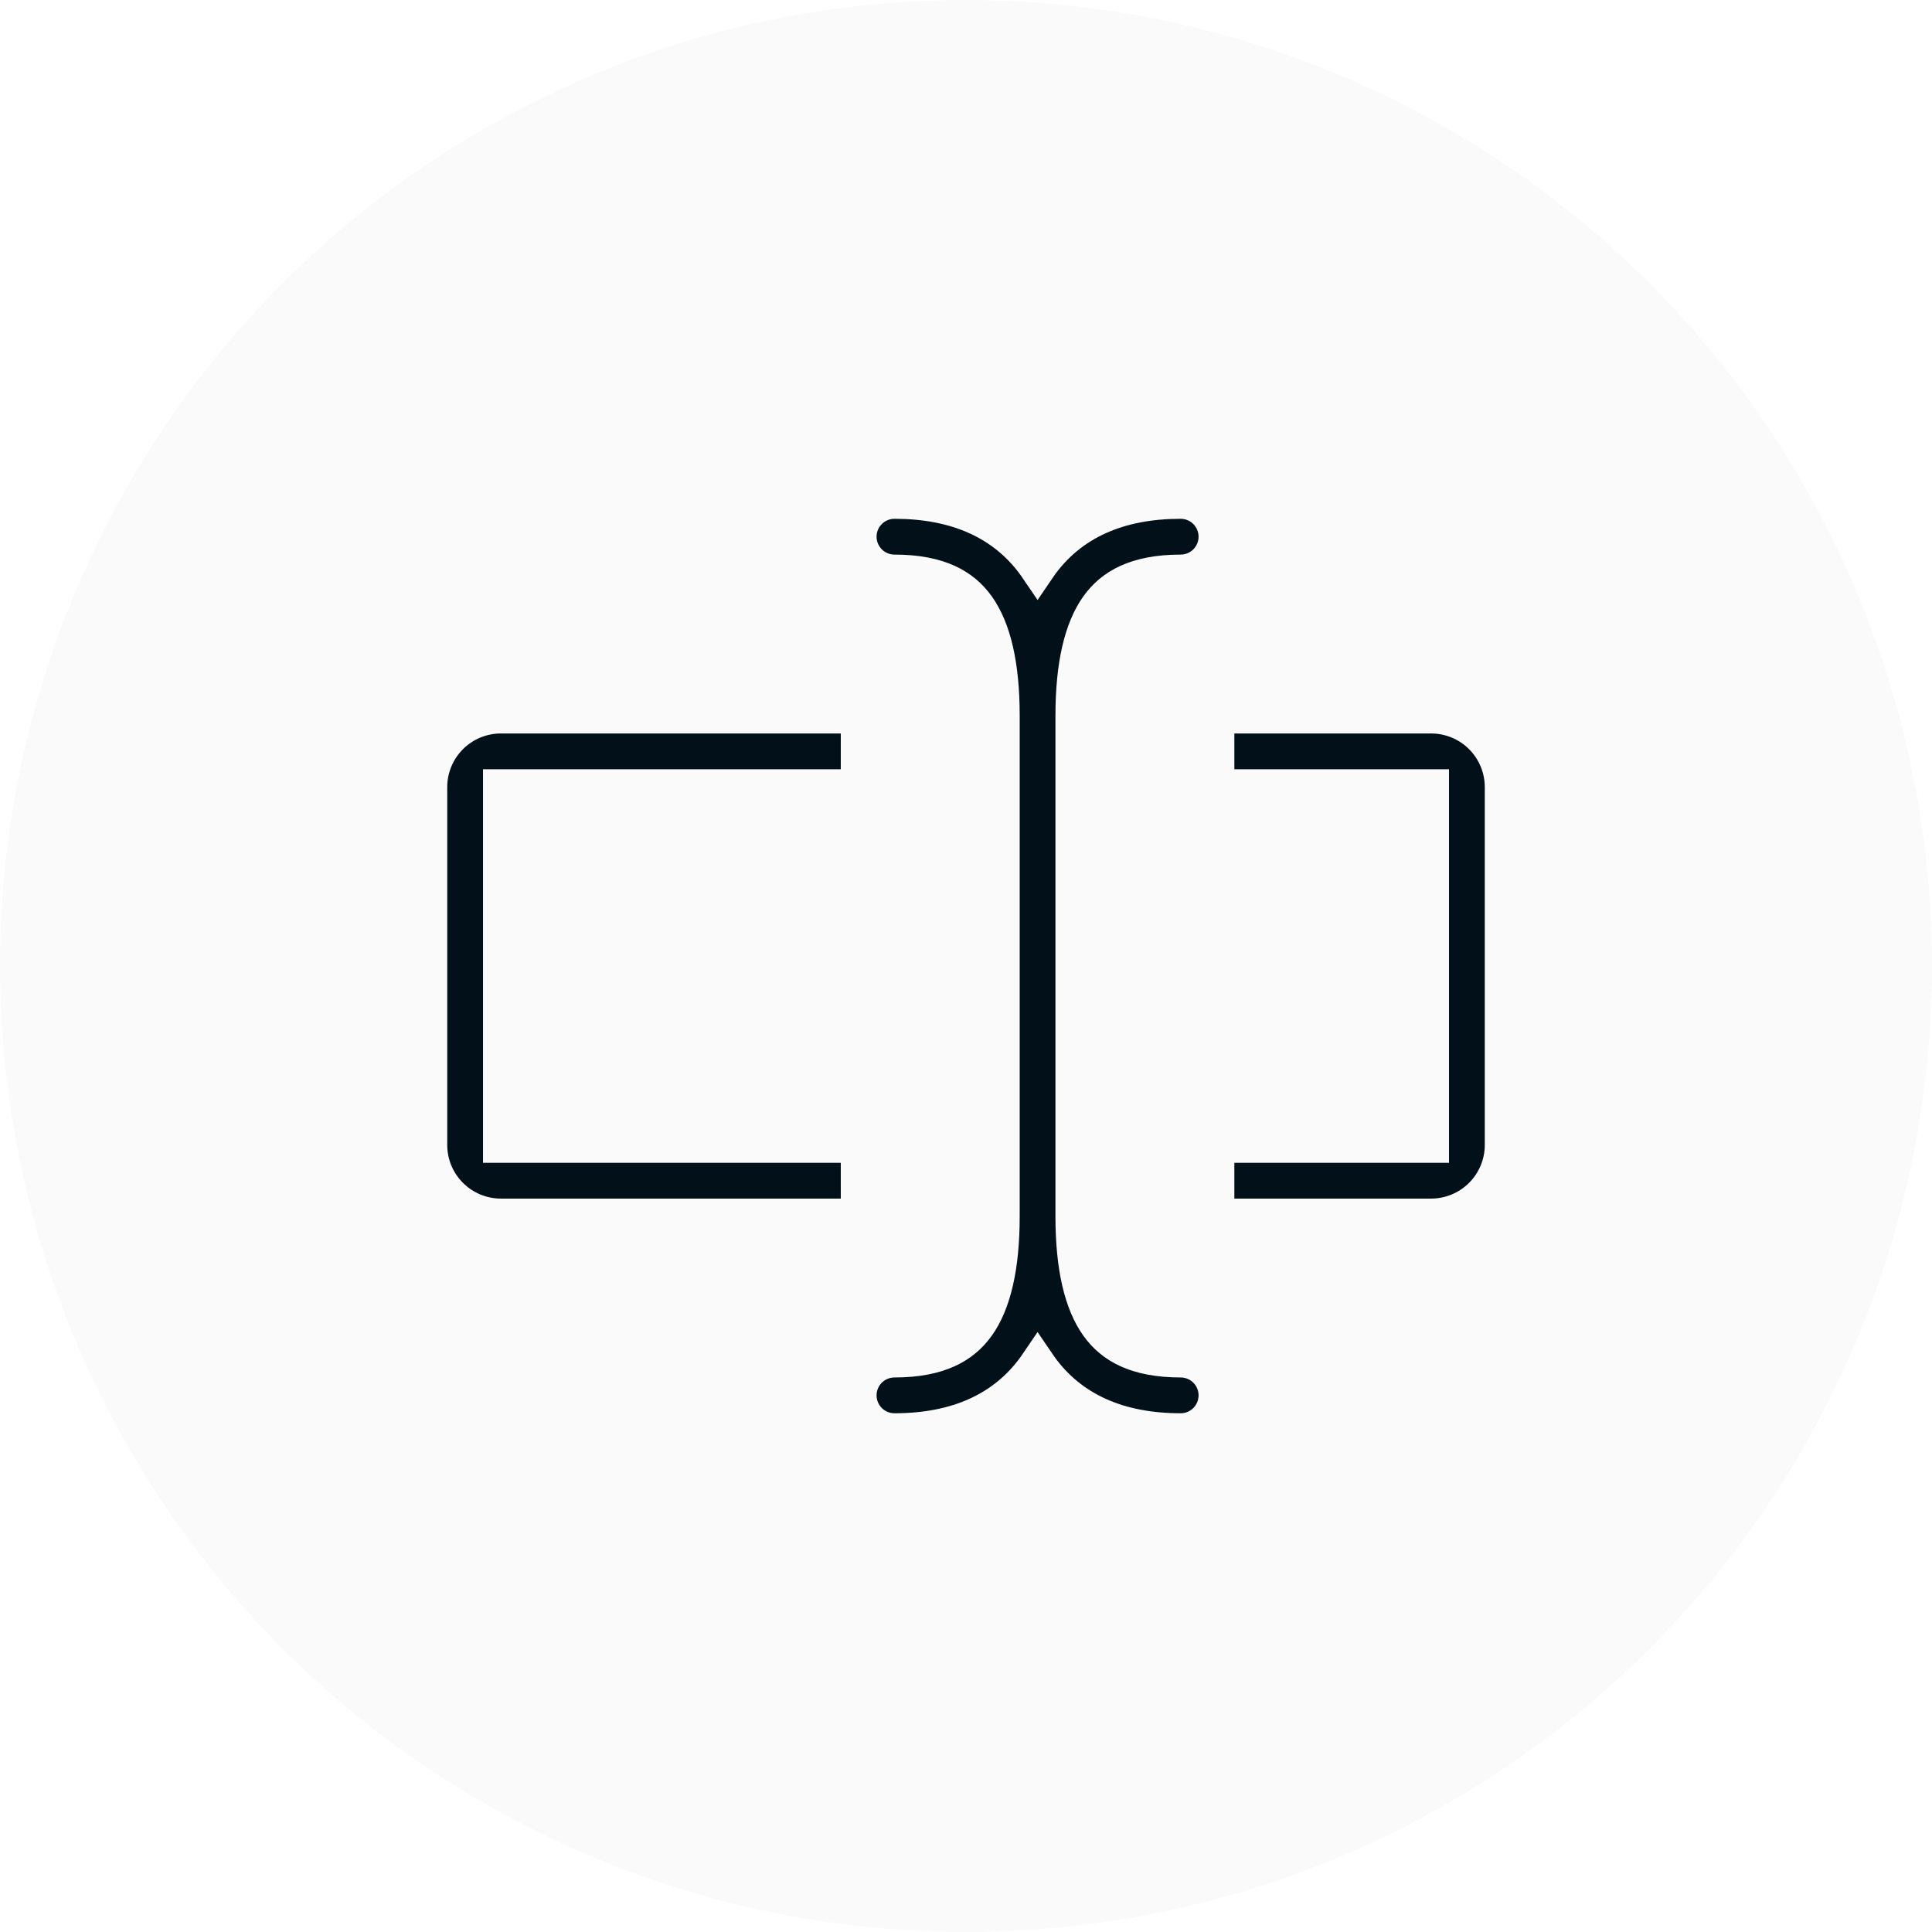
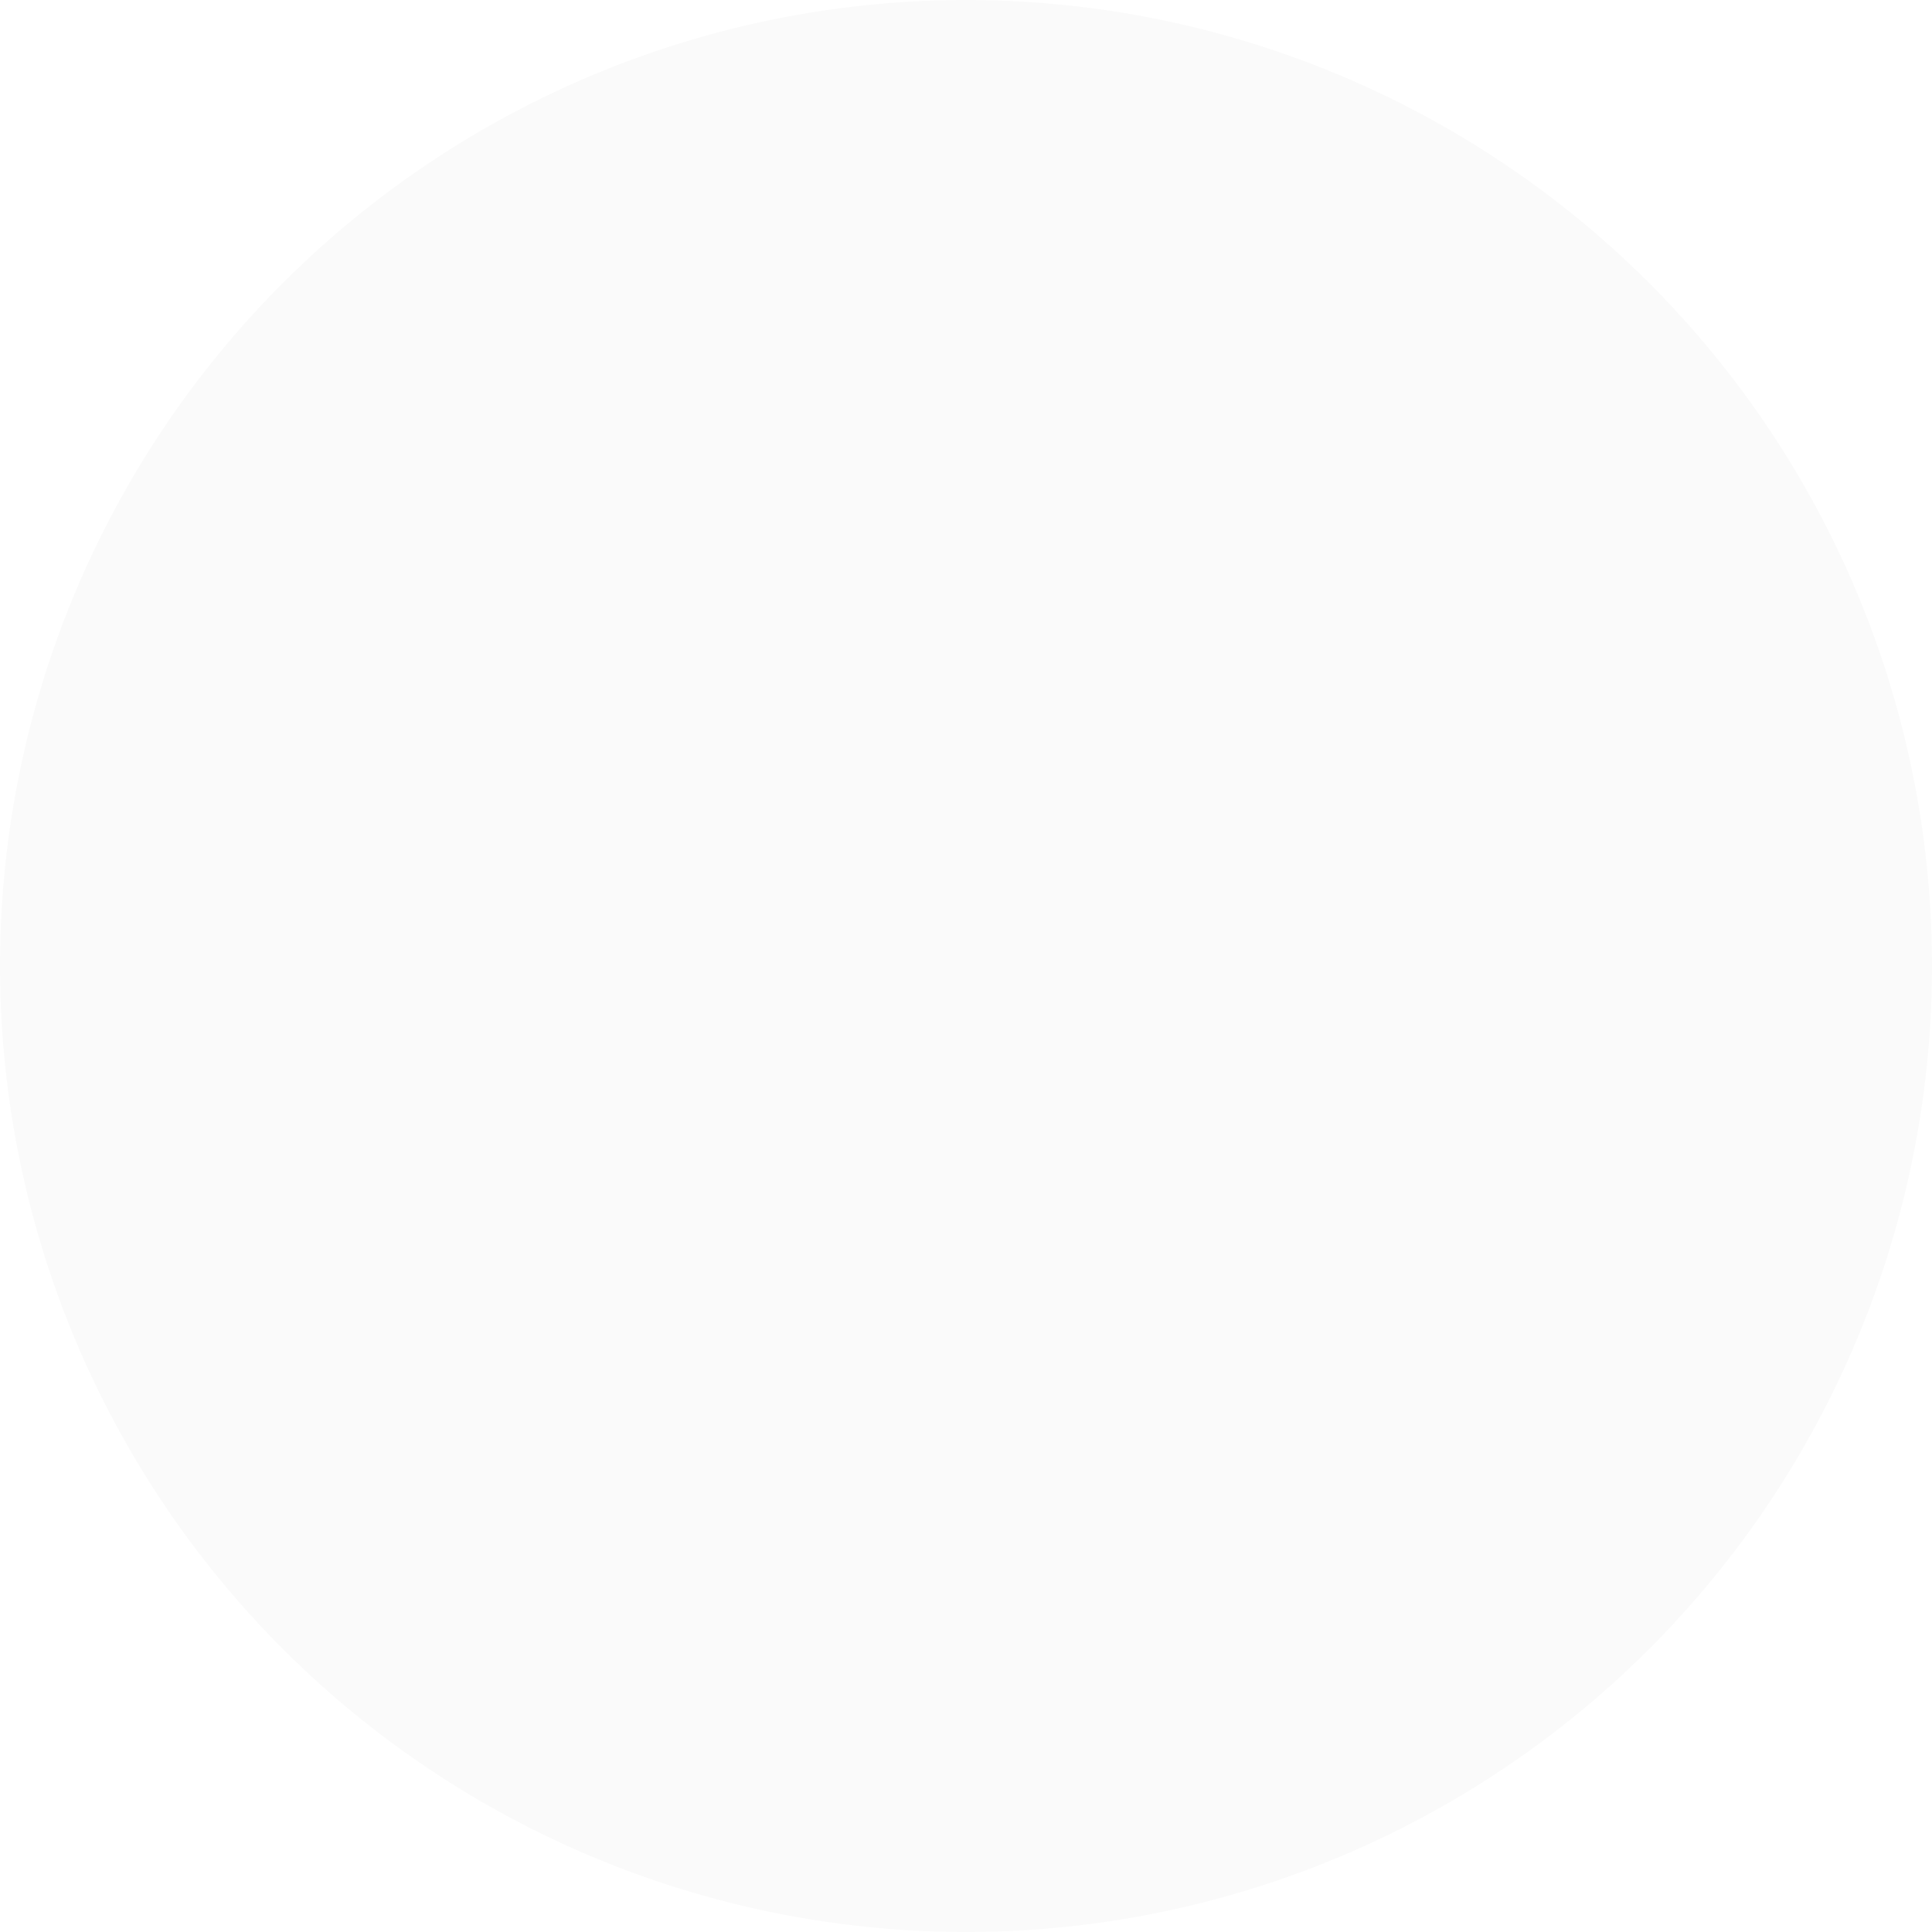
<svg xmlns="http://www.w3.org/2000/svg" width="90" height="90" viewBox="0 0 90 90" fill="none">
  <circle cx="45" cy="45" r="45" fill="#0F1E28" fill-opacity="0.02" />
-   <path fill-rule="evenodd" clip-rule="evenodd" d="M47.997 26.012L48.022 26.044C48.024 26.046 48.026 26.049 48.028 26.051C48.018 26.038 48.007 26.025 47.997 26.012ZM48.023 63.958C48.013 63.971 48.003 63.983 47.993 63.996C47.995 63.994 47.996 63.992 47.998 63.99L48.023 63.958ZM48.639 63.951C48.65 63.964 48.66 63.977 48.67 63.99L48.645 63.958C48.643 63.956 48.641 63.954 48.639 63.951ZM48.675 26.007C48.665 26.02 48.655 26.032 48.645 26.044L48.672 26.011C48.673 26.01 48.674 26.008 48.675 26.007ZM46.2 27.778L46.198 27.776C45.346 26.586 43.965 25.835 41.667 25.835C41.446 25.835 41.234 25.747 41.078 25.591C40.922 25.434 40.834 25.222 40.834 25.001C40.834 24.78 40.922 24.568 41.078 24.412C41.234 24.256 41.446 24.168 41.667 24.168C44.365 24.168 46.315 25.083 47.551 26.802L48.334 27.951L49.117 26.802C50.35 25.083 52.299 24.168 55.001 24.168C55.222 24.168 55.434 24.256 55.59 24.412C55.746 24.568 55.834 24.78 55.834 25.001C55.834 25.222 55.746 25.434 55.59 25.591C55.434 25.747 55.222 25.835 55.001 25.835C52.706 25.835 51.322 26.585 50.47 27.776L50.468 27.778C49.579 29.027 49.167 30.897 49.167 33.335V56.668C49.167 59.106 49.579 60.975 50.468 62.224L50.47 62.226C51.322 63.417 52.703 64.168 55.001 64.168C55.222 64.168 55.434 64.256 55.59 64.412C55.746 64.568 55.834 64.78 55.834 65.001C55.834 65.222 55.746 65.434 55.59 65.591C55.434 65.747 55.222 65.835 55.001 65.835C52.299 65.835 50.35 64.919 49.117 63.201L48.334 62.052L47.551 63.201C46.318 64.919 44.369 65.835 41.667 65.835C41.446 65.835 41.234 65.747 41.078 65.591C40.922 65.434 40.834 65.222 40.834 65.001C40.834 64.78 40.922 64.568 41.078 64.412C41.234 64.256 41.446 64.168 41.667 64.168C43.962 64.168 45.346 63.417 46.198 62.226L46.2 62.224C47.089 60.975 47.501 59.106 47.501 56.668V33.335C47.501 30.897 47.089 29.027 46.2 27.778ZM67.501 54.168V35.835H57.501V34.168H66.667C67.33 34.168 67.966 34.431 68.435 34.9C68.904 35.369 69.167 36.005 69.167 36.668V53.335C69.167 53.998 68.904 54.634 68.435 55.102C67.966 55.571 67.33 55.835 66.667 55.835H57.501V54.168H67.501ZM22.501 54.168H39.167V55.835H23.334C22.671 55.835 22.035 55.571 21.566 55.102C21.097 54.634 20.834 53.998 20.834 53.335V36.668C20.834 36.005 21.097 35.369 21.566 34.9C22.035 34.431 22.671 34.168 23.334 34.168H39.167V35.835H22.501V54.168Z" fill="#011019" />
</svg>